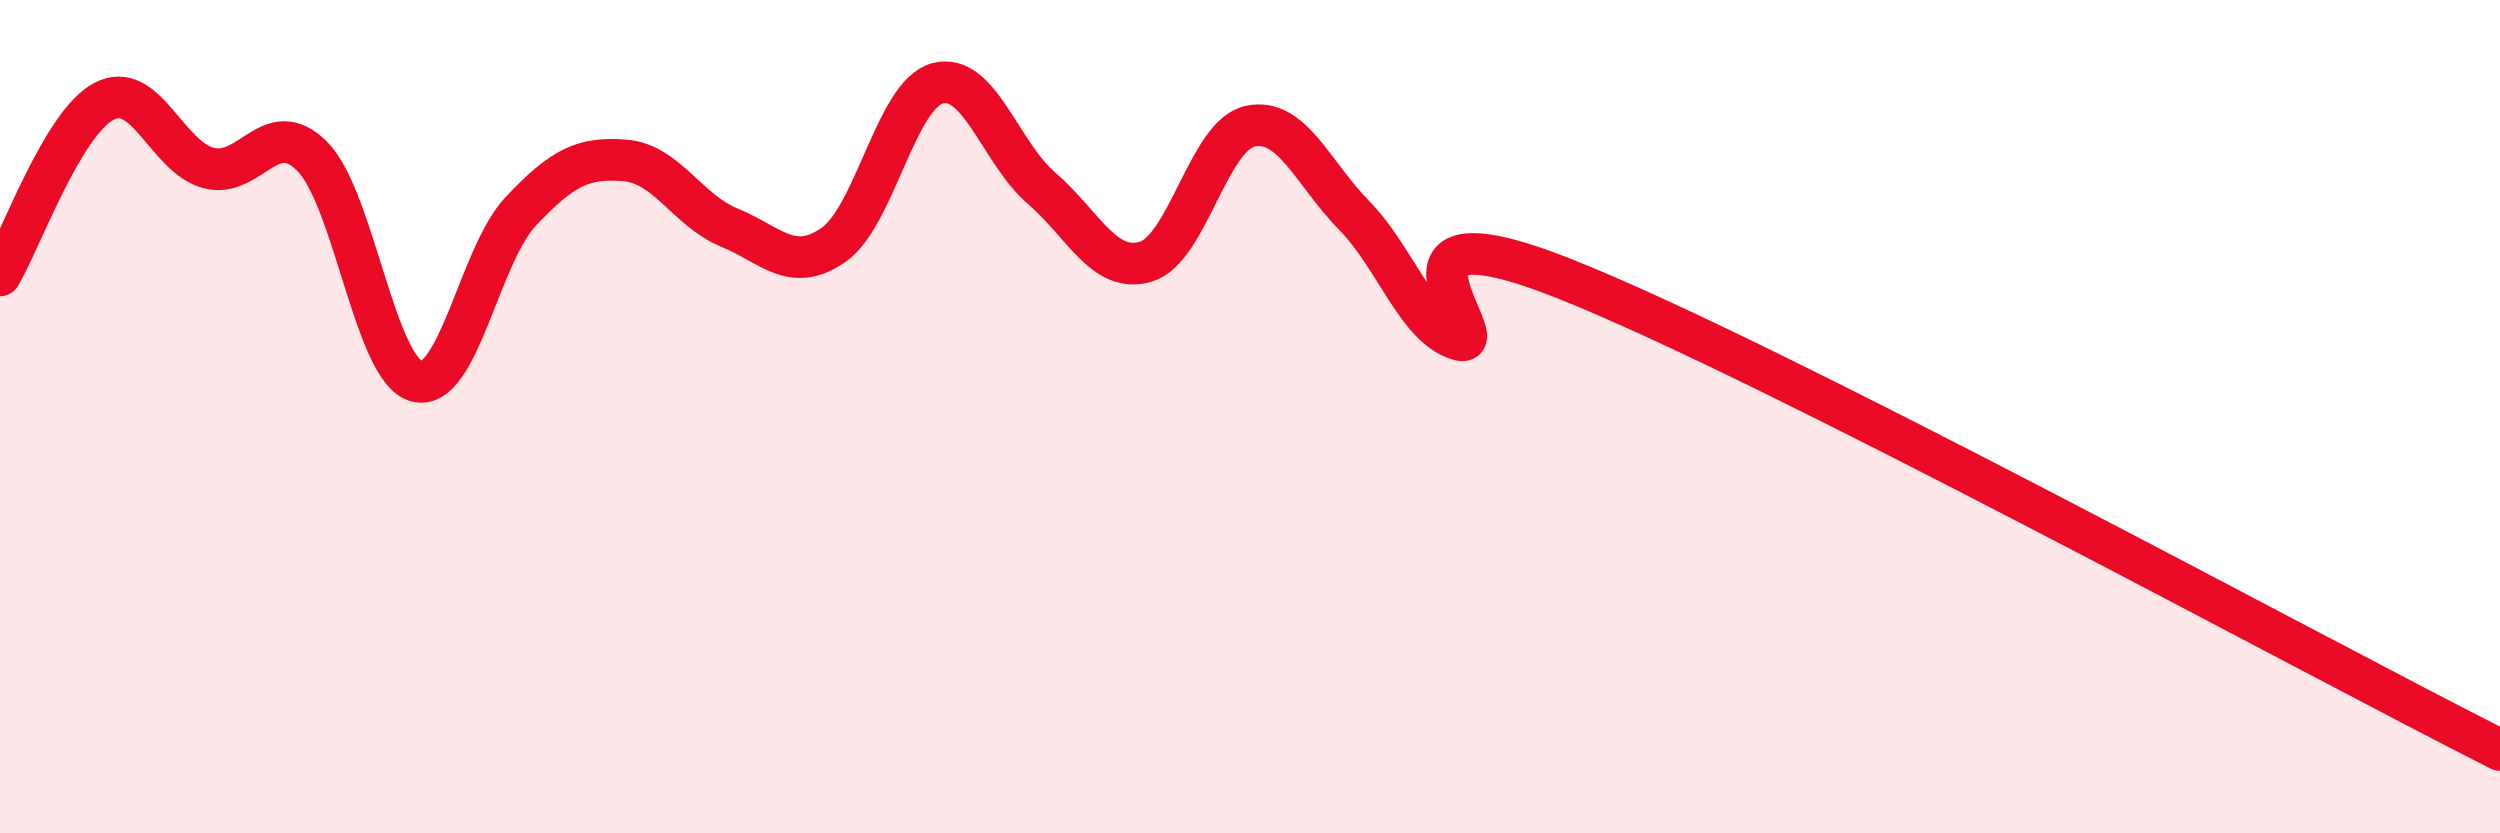
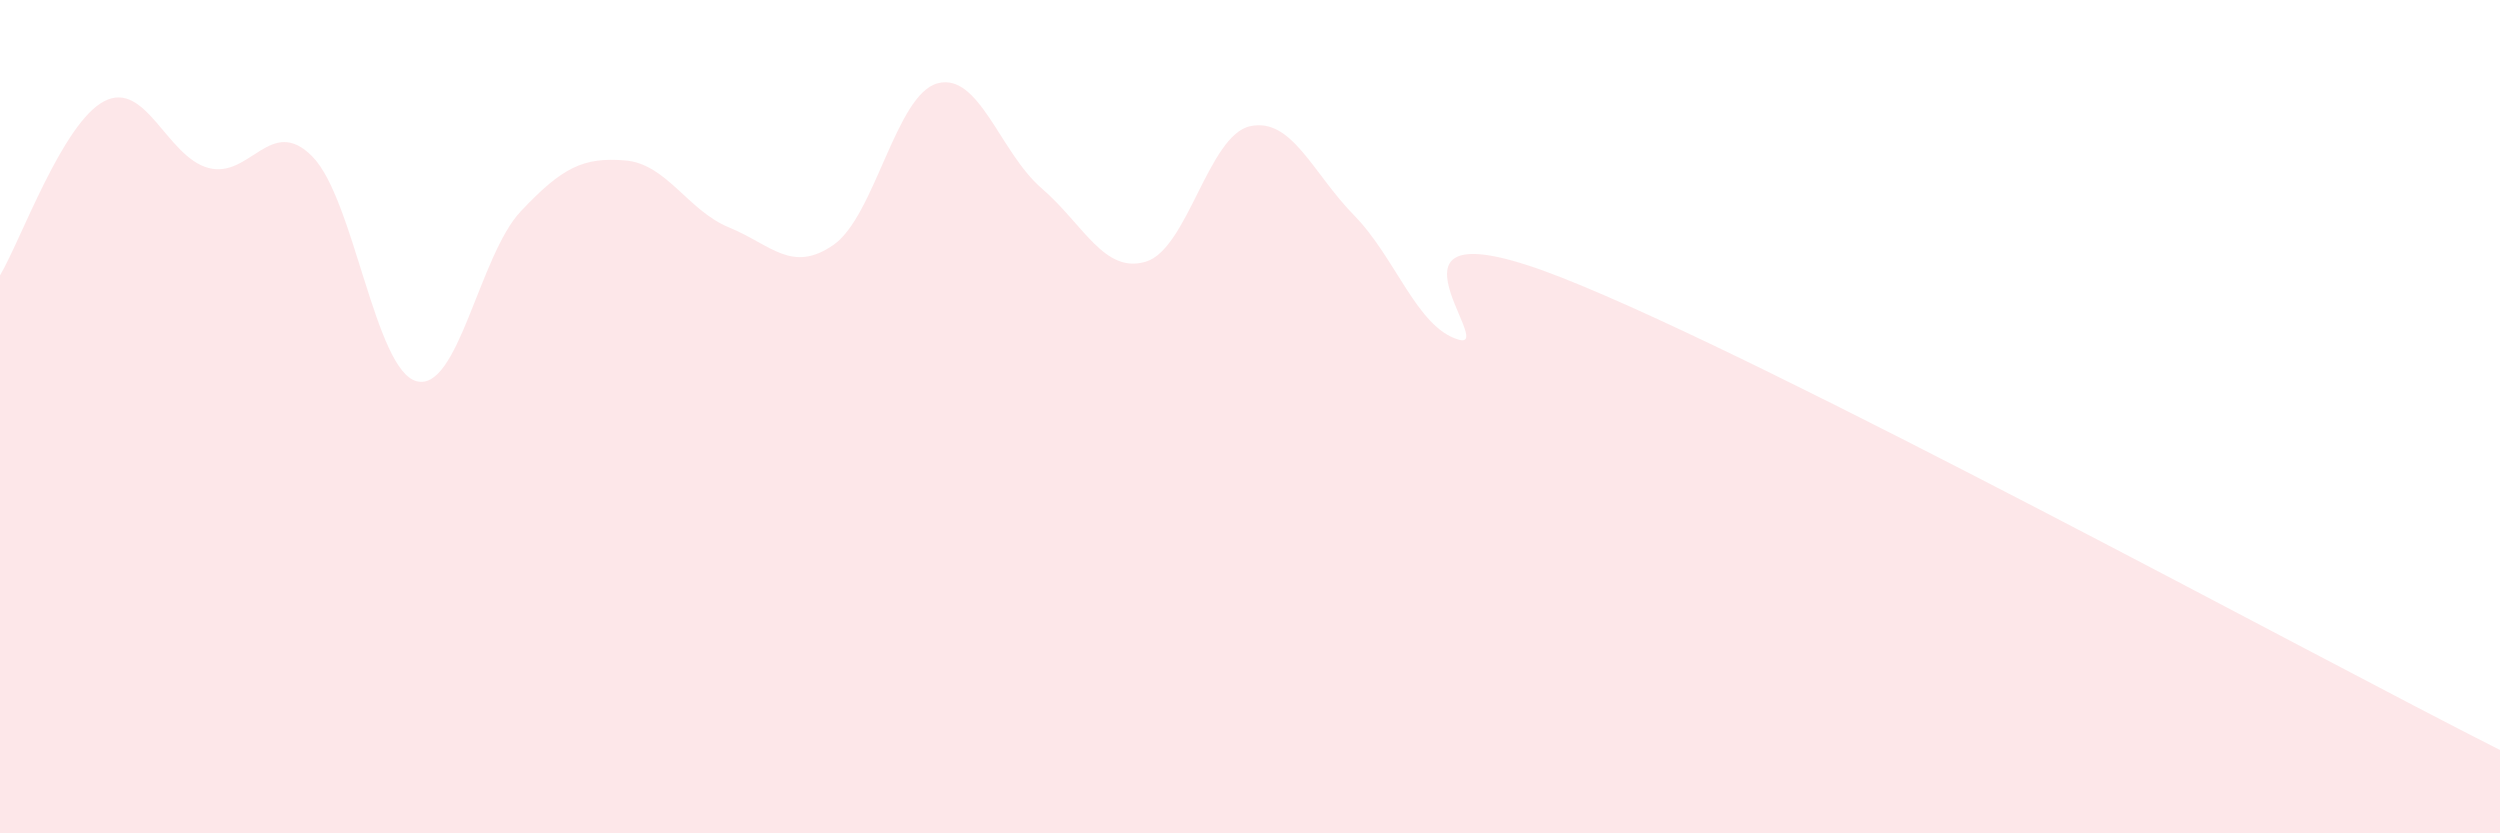
<svg xmlns="http://www.w3.org/2000/svg" width="60" height="20" viewBox="0 0 60 20">
  <path d="M 0,6.61 C 0.5,5.77 1.5,2.95 2.5,2.43 C 3.5,1.91 4,3.76 5,4.03 C 6,4.3 6.5,2.74 7.5,3.76 C 8.5,4.78 9,8.89 10,9.15 C 11,9.41 11.5,6.13 12.5,5.07 C 13.5,4.01 14,3.77 15,3.85 C 16,3.93 16.5,5.05 17.5,5.46 C 18.5,5.87 19,6.57 20,5.88 C 21,5.19 21.5,2.27 22.5,2 C 23.5,1.73 24,3.66 25,4.52 C 26,5.38 26.5,6.58 27.5,6.28 C 28.5,5.98 29,3.25 30,3.03 C 31,2.81 31.5,4.15 32.5,5.17 C 33.5,6.19 34,7.85 35,8.15 C 36,8.45 32.5,4.7 37.5,6.67 C 42.5,8.64 55.5,15.73 60,18L60 20L0 20Z" fill="#EB0A25" opacity="0.1" stroke-linecap="round" stroke-linejoin="round" />
-   <path d="M 0,6.61 C 0.5,5.77 1.5,2.95 2.5,2.43 C 3.5,1.91 4,3.76 5,4.03 C 6,4.3 6.5,2.74 7.5,3.76 C 8.5,4.78 9,8.89 10,9.15 C 11,9.41 11.5,6.13 12.5,5.07 C 13.5,4.01 14,3.77 15,3.85 C 16,3.93 16.5,5.05 17.5,5.46 C 18.5,5.87 19,6.57 20,5.88 C 21,5.19 21.5,2.27 22.5,2 C 23.5,1.73 24,3.66 25,4.52 C 26,5.38 26.5,6.58 27.5,6.28 C 28.5,5.98 29,3.25 30,3.03 C 31,2.81 31.5,4.15 32.5,5.17 C 33.5,6.19 34,7.85 35,8.15 C 36,8.45 32.5,4.7 37.5,6.67 C 42.5,8.64 55.5,15.73 60,18" stroke="#EB0A25" stroke-width="1" fill="none" stroke-linecap="round" stroke-linejoin="round" />
</svg>